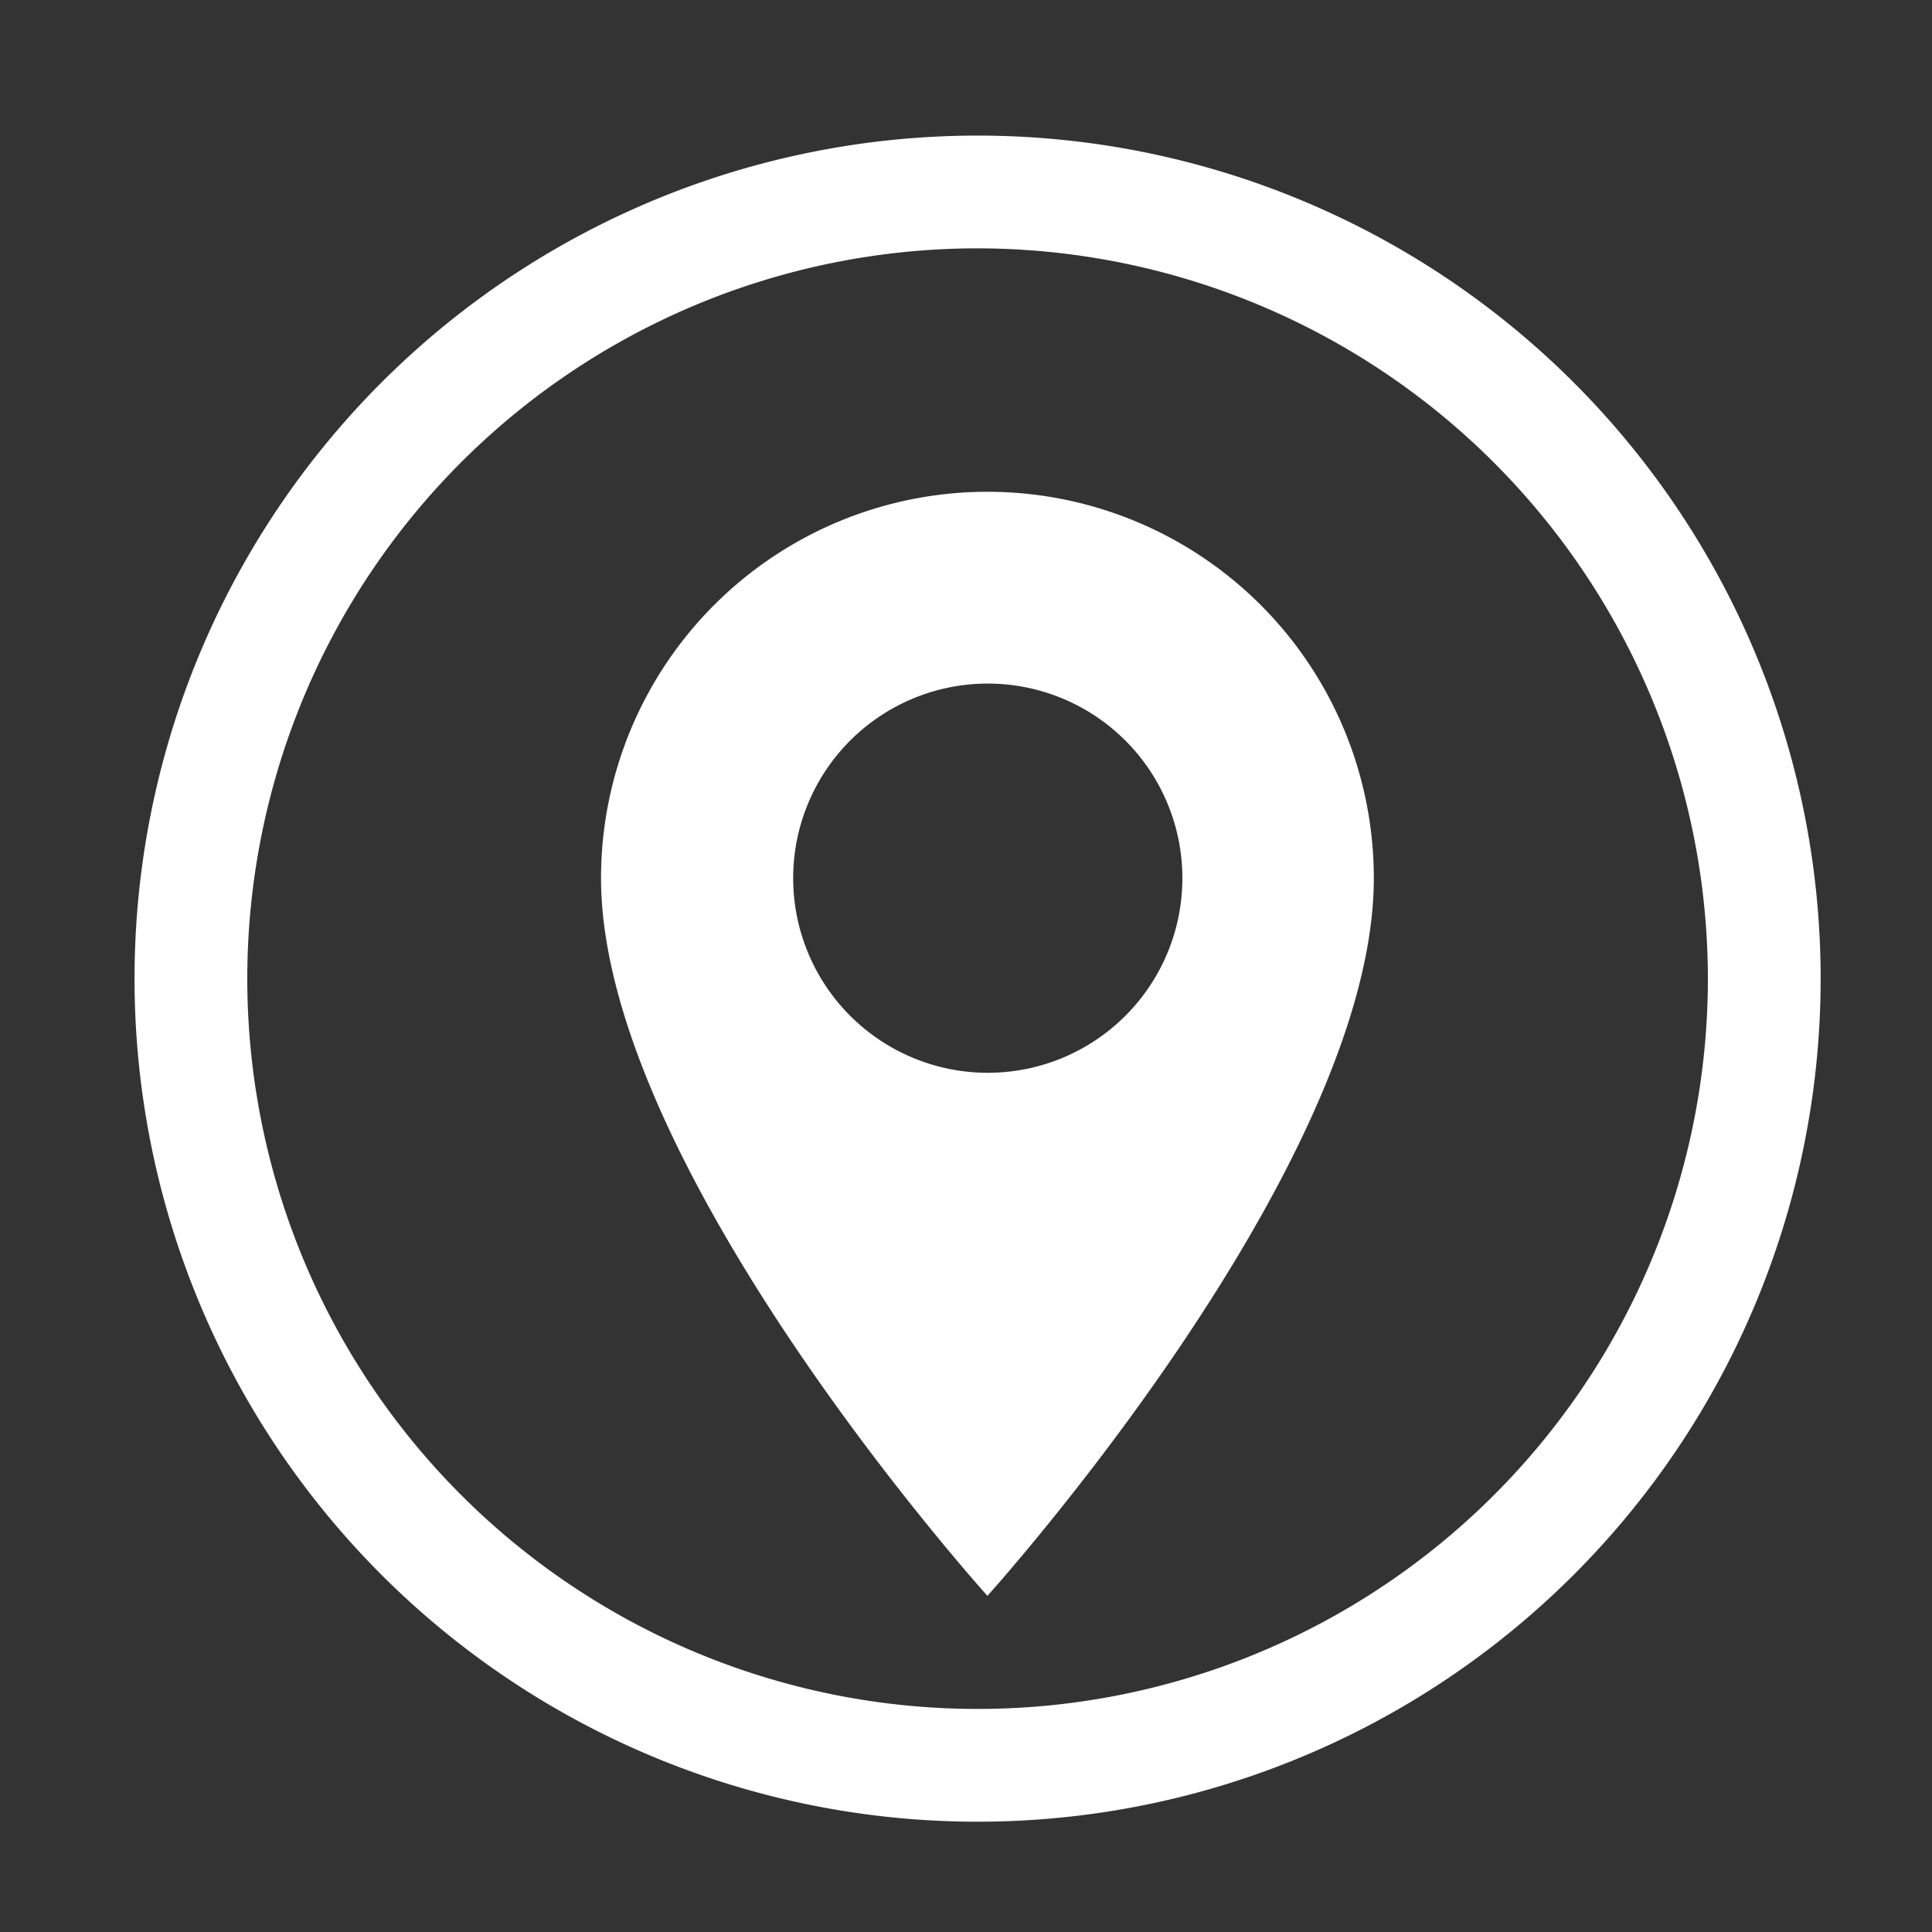
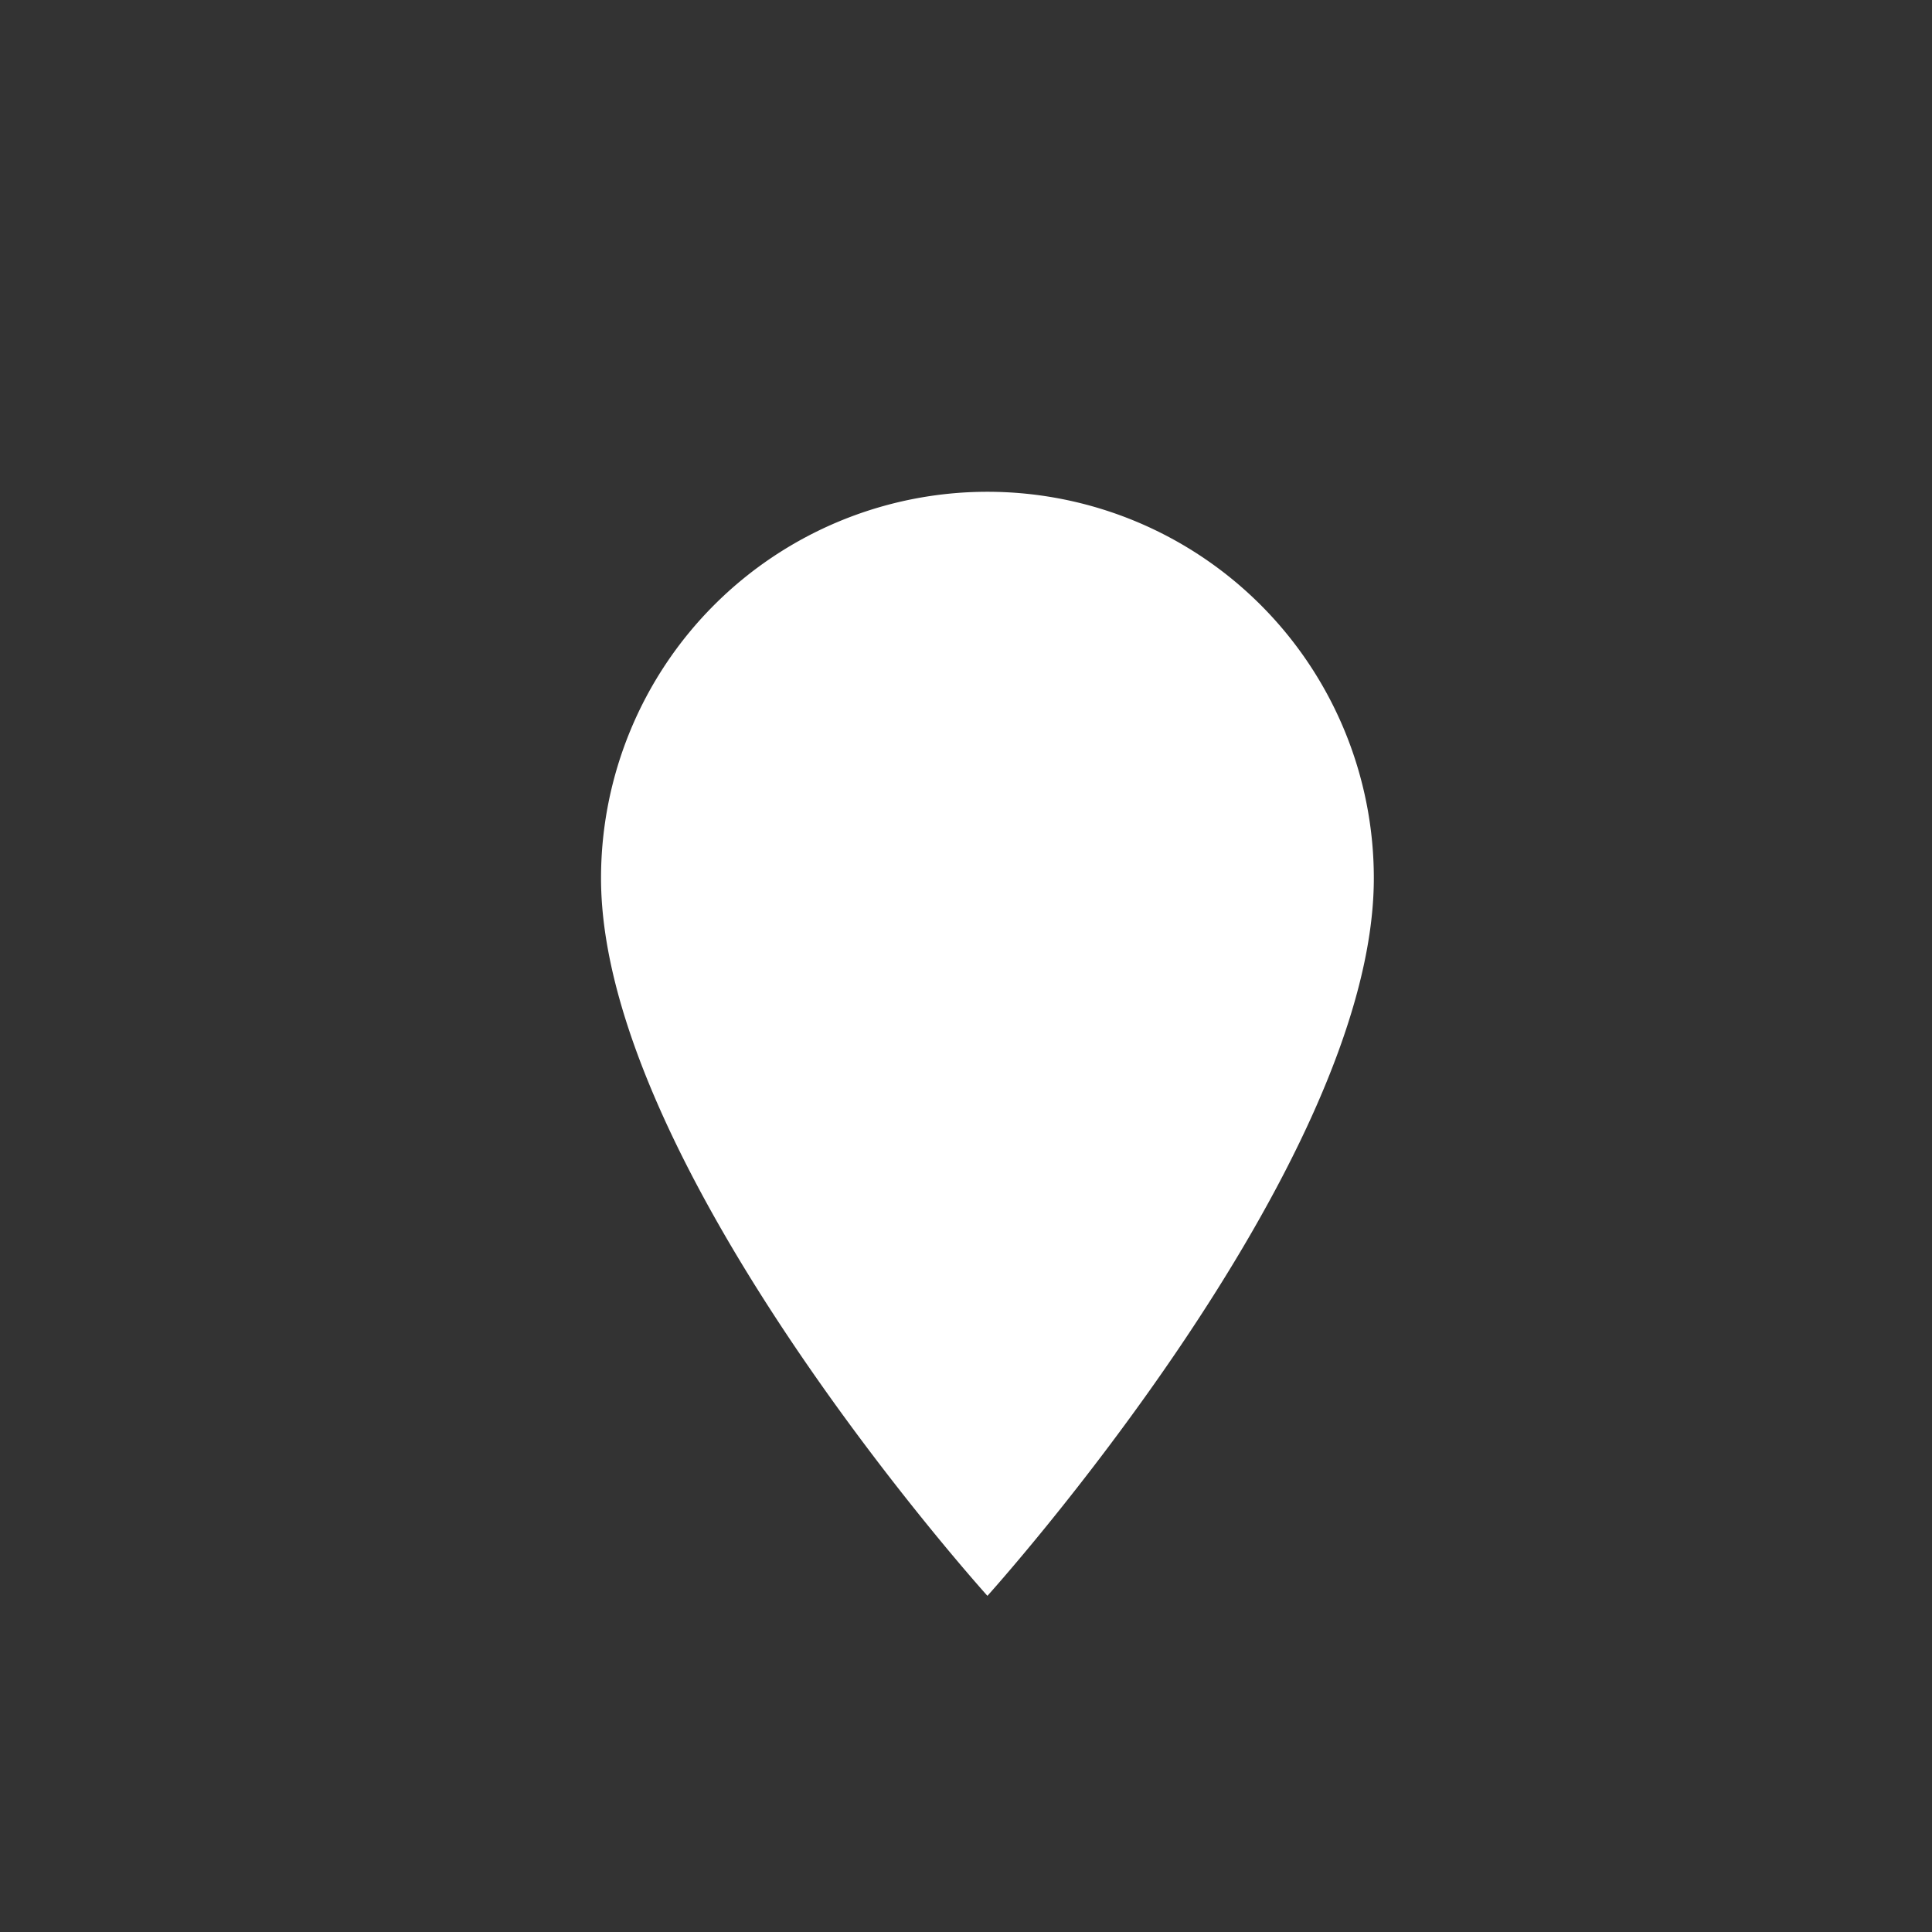
<svg xmlns="http://www.w3.org/2000/svg" id="Layer_1" data-name="Layer 1" viewBox="0 0 55 55">
  <rect x="0" y="0" width="55" height="55" fill="#333333" stroke="none" />
  <defs>
    <style>.cls-1{fill:#fff;}</style>
  </defs>
  <title>Artboard 1</title>
-   <path class="cls-1" d="M27.83,51.86a24,24,0,1,1,24-24A24,24,0,0,1,27.83,51.86Zm0-44.79A20.79,20.79,0,1,0,48.62,27.86,20.81,20.81,0,0,0,27.83,7.07Z" />
-   <path class="cls-1" d="M28.11,14a11,11,0,0,0-11,11c0,8.25,11,20.43,11,20.43s11-12.18,11-20.43A11,11,0,0,0,28.11,14ZM22.58,25a5.54,5.54,0,1,1,5.54,5.54A5.54,5.54,0,0,1,22.58,25Z" />
+   <path class="cls-1" d="M28.11,14a11,11,0,0,0-11,11c0,8.25,11,20.43,11,20.43s11-12.18,11-20.43A11,11,0,0,0,28.11,14ZM22.58,25A5.54,5.54,0,0,1,22.58,25Z" />
</svg>